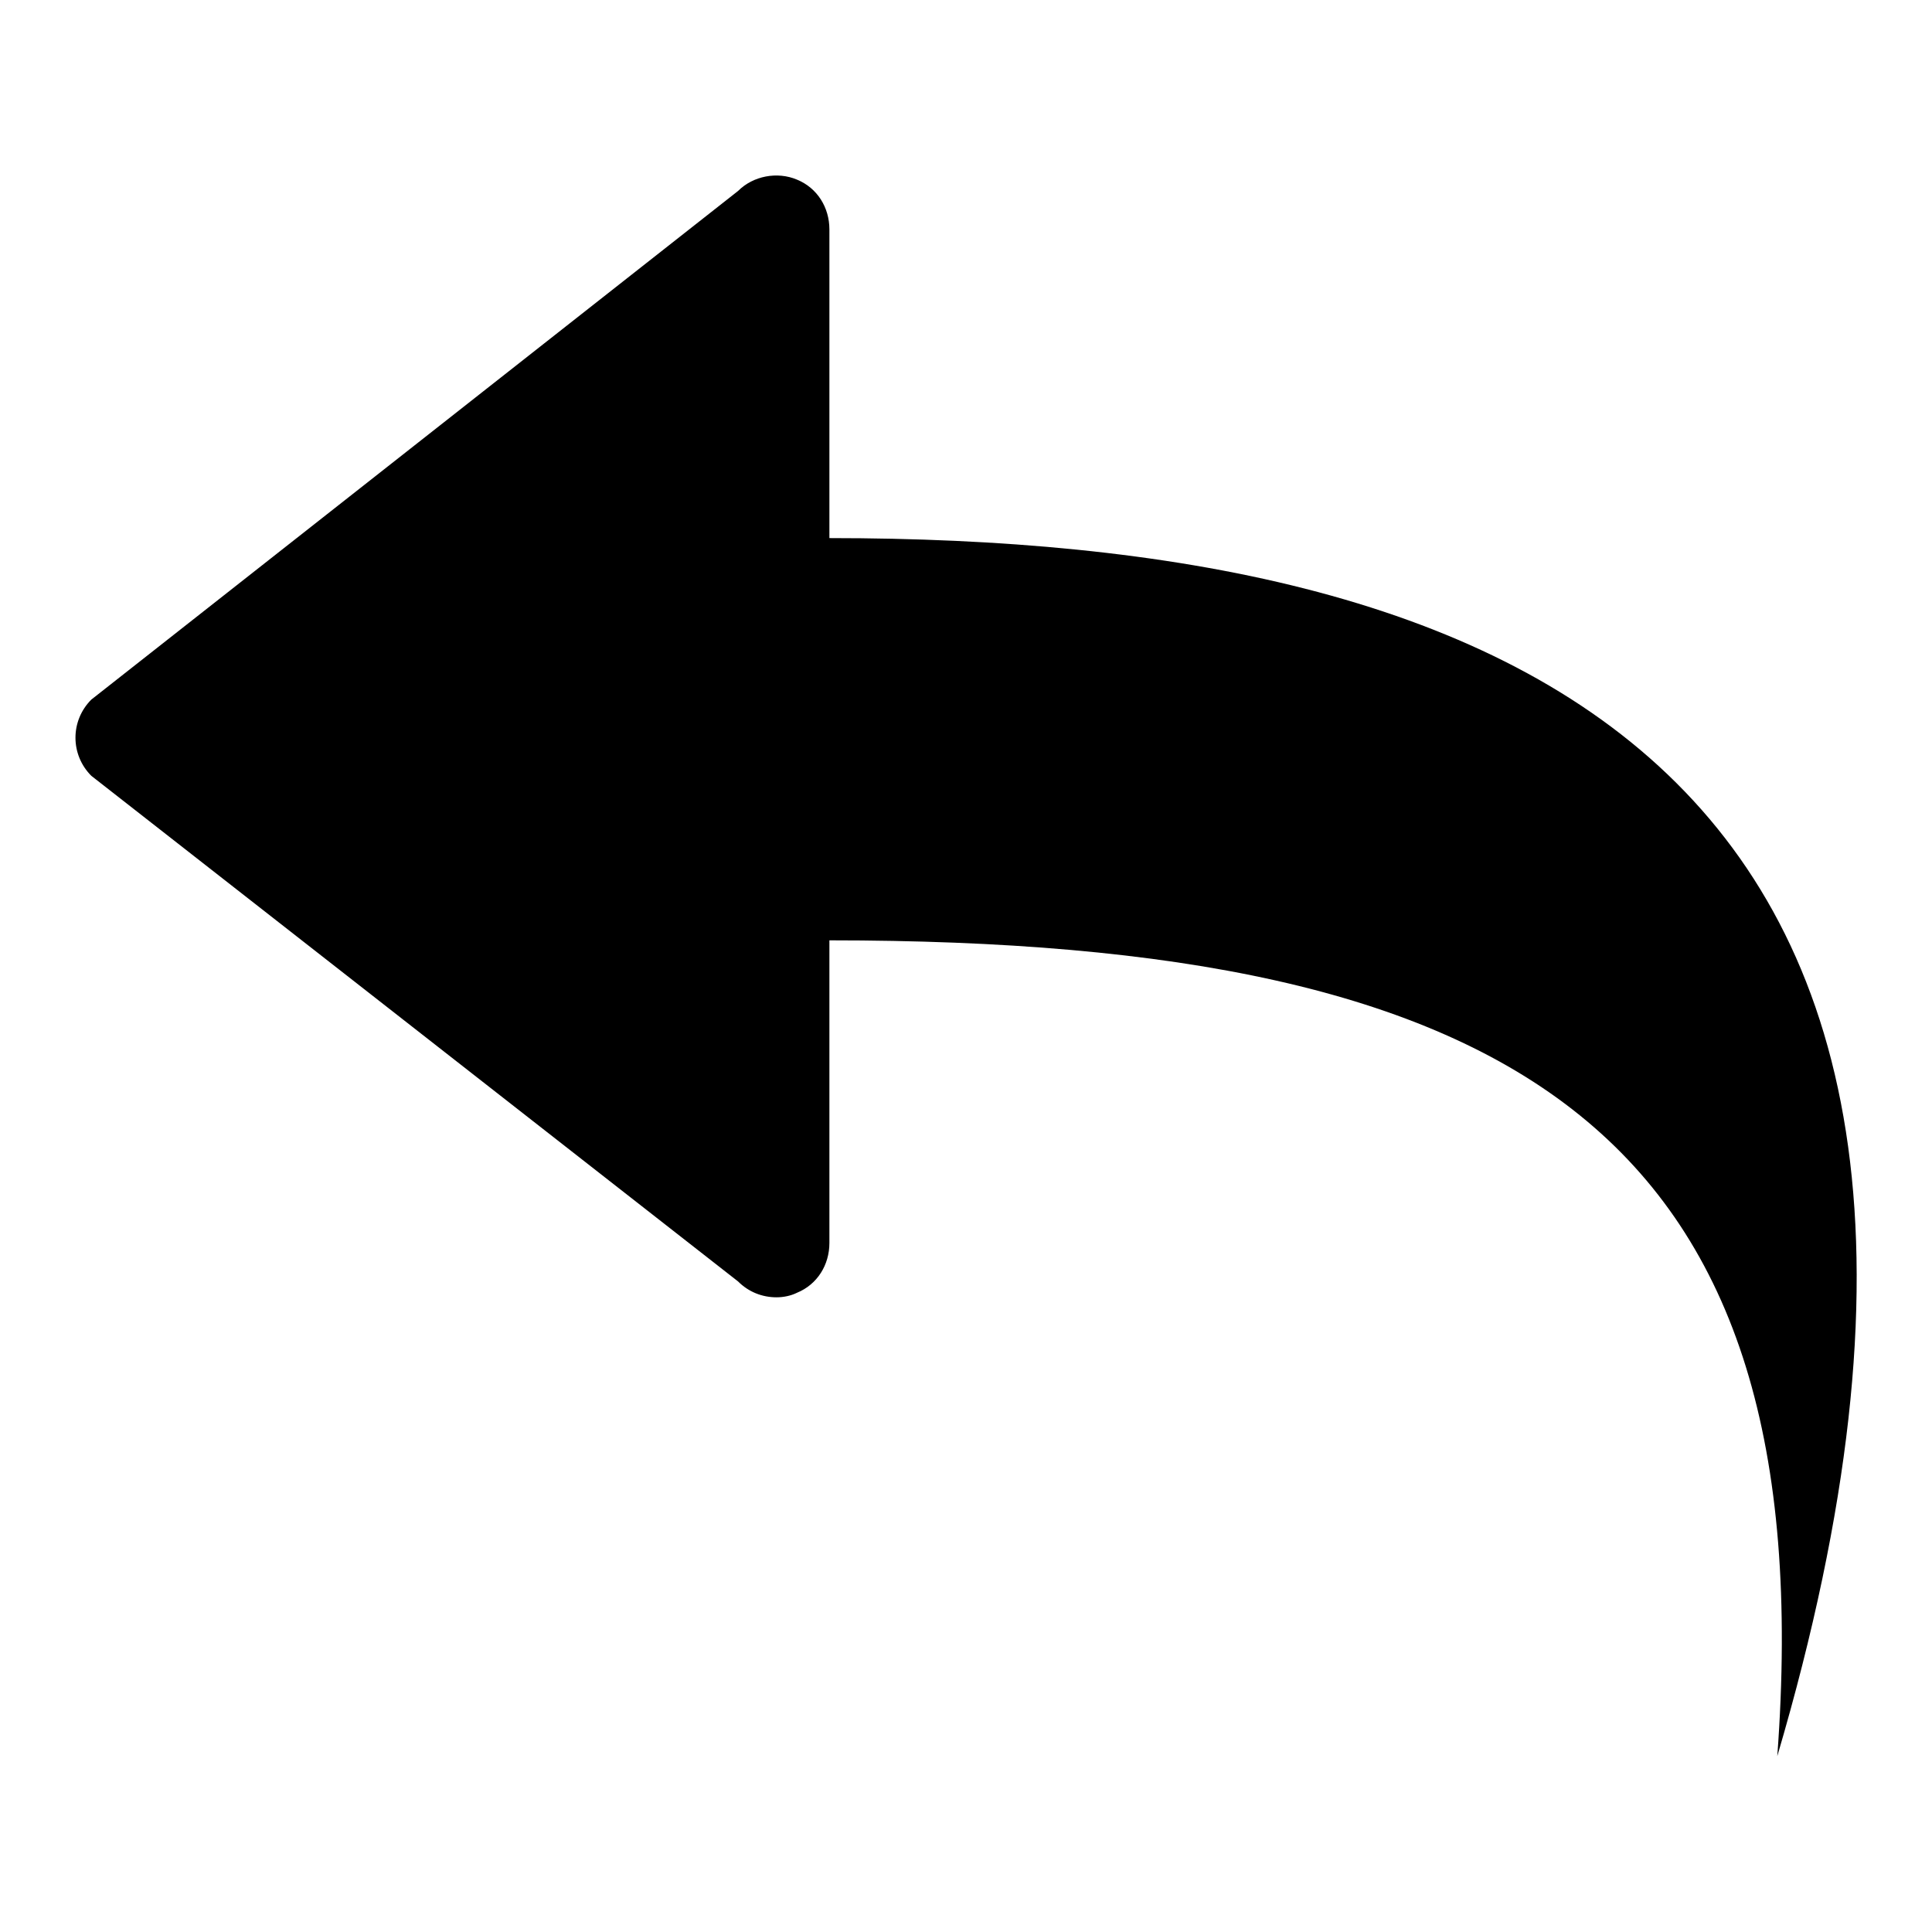
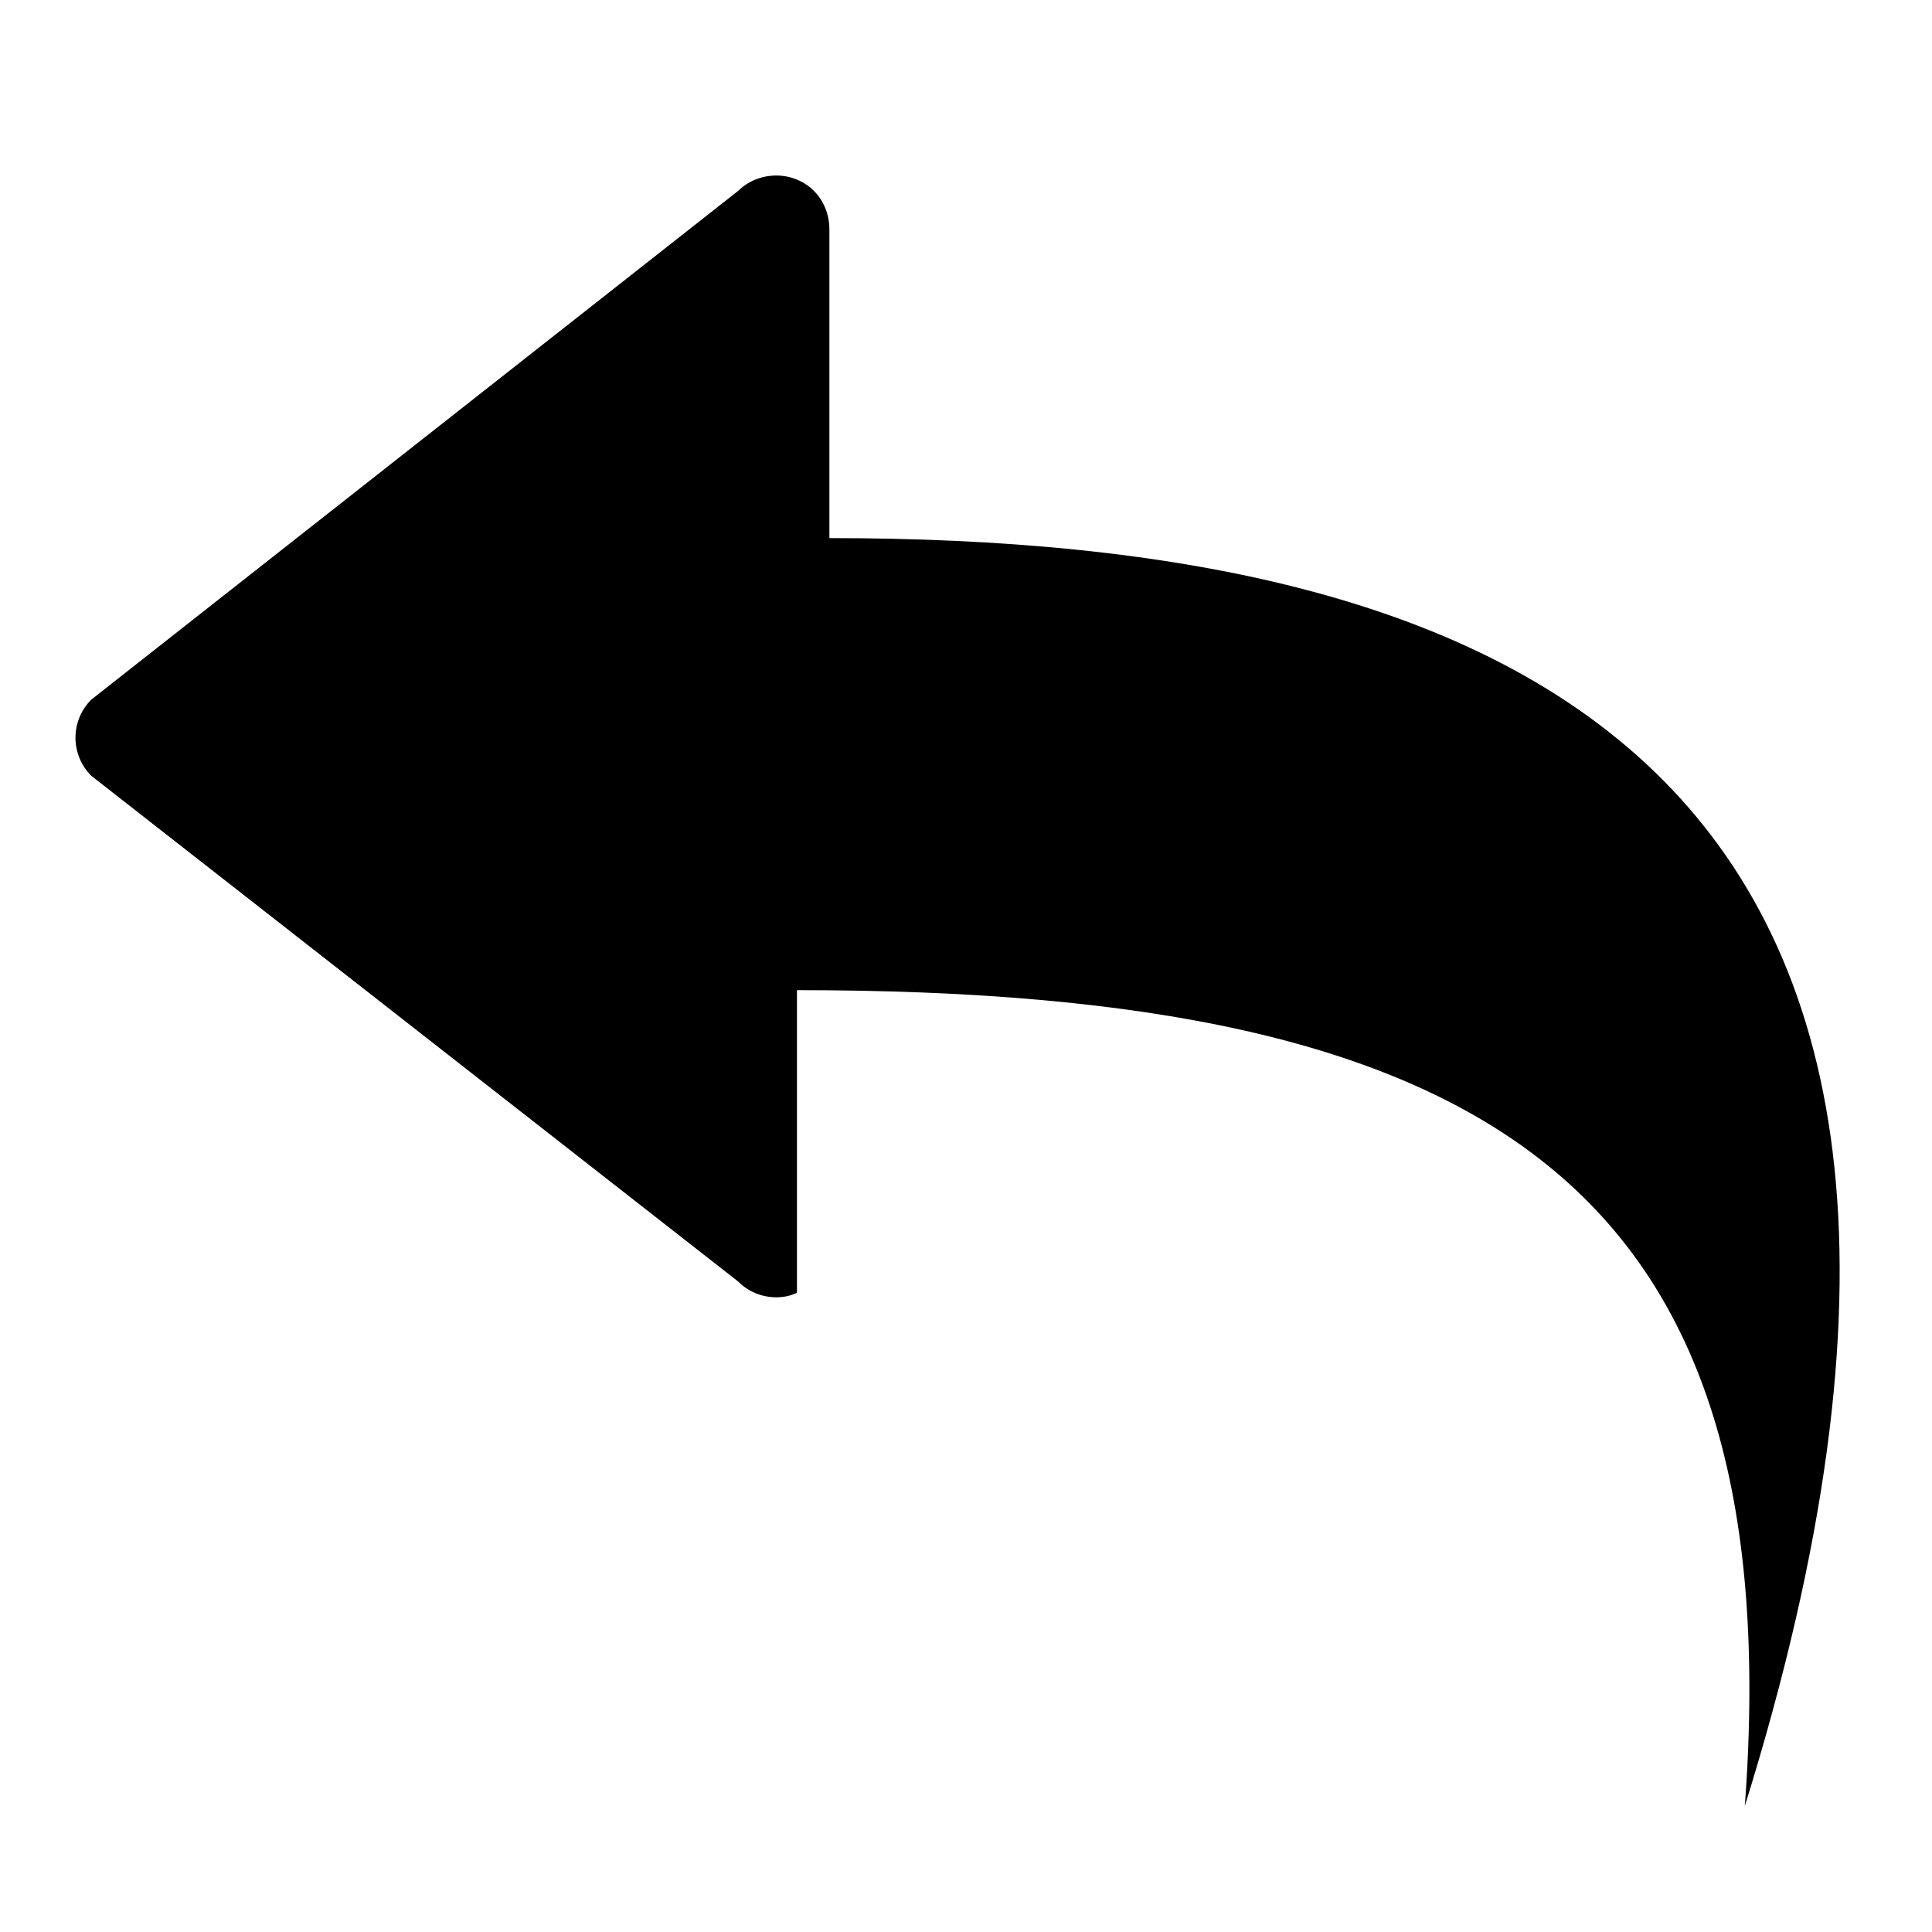
<svg xmlns="http://www.w3.org/2000/svg" version="1.1" x="0px" y="0px" viewBox="0 0 256 256" enable-background="new 0 0 256 256" xml:space="preserve">
  <g>
    <g>
-       <path fill="#000000" d="M105.6,23.8c-2.6-1.1-5.8-0.5-7.8,1.5L12.1,92.7c-2.8,2.8-2.8,7.3,0,10.1l85.7,67c1.4,1.4,3.2,2.1,5.1,2.1c0.9,0,1.9-0.2,2.7-0.6c2.7-1.1,4.3-3.7,4.3-6.6v-40.1c91.6,0,131.7,25.8,125.6,108.1C274.3,101,199.8,71.3,109.9,71.3V30.4C109.9,27.5,108.3,24.9,105.6,23.8z" />
+       <path fill="#000000" d="M105.6,23.8c-2.6-1.1-5.8-0.5-7.8,1.5L12.1,92.7c-2.8,2.8-2.8,7.3,0,10.1l85.7,67c1.4,1.4,3.2,2.1,5.1,2.1c0.9,0,1.9-0.2,2.7-0.6v-40.1c91.6,0,131.7,25.8,125.6,108.1C274.3,101,199.8,71.3,109.9,71.3V30.4C109.9,27.5,108.3,24.9,105.6,23.8z" />
    </g>
  </g>
</svg>